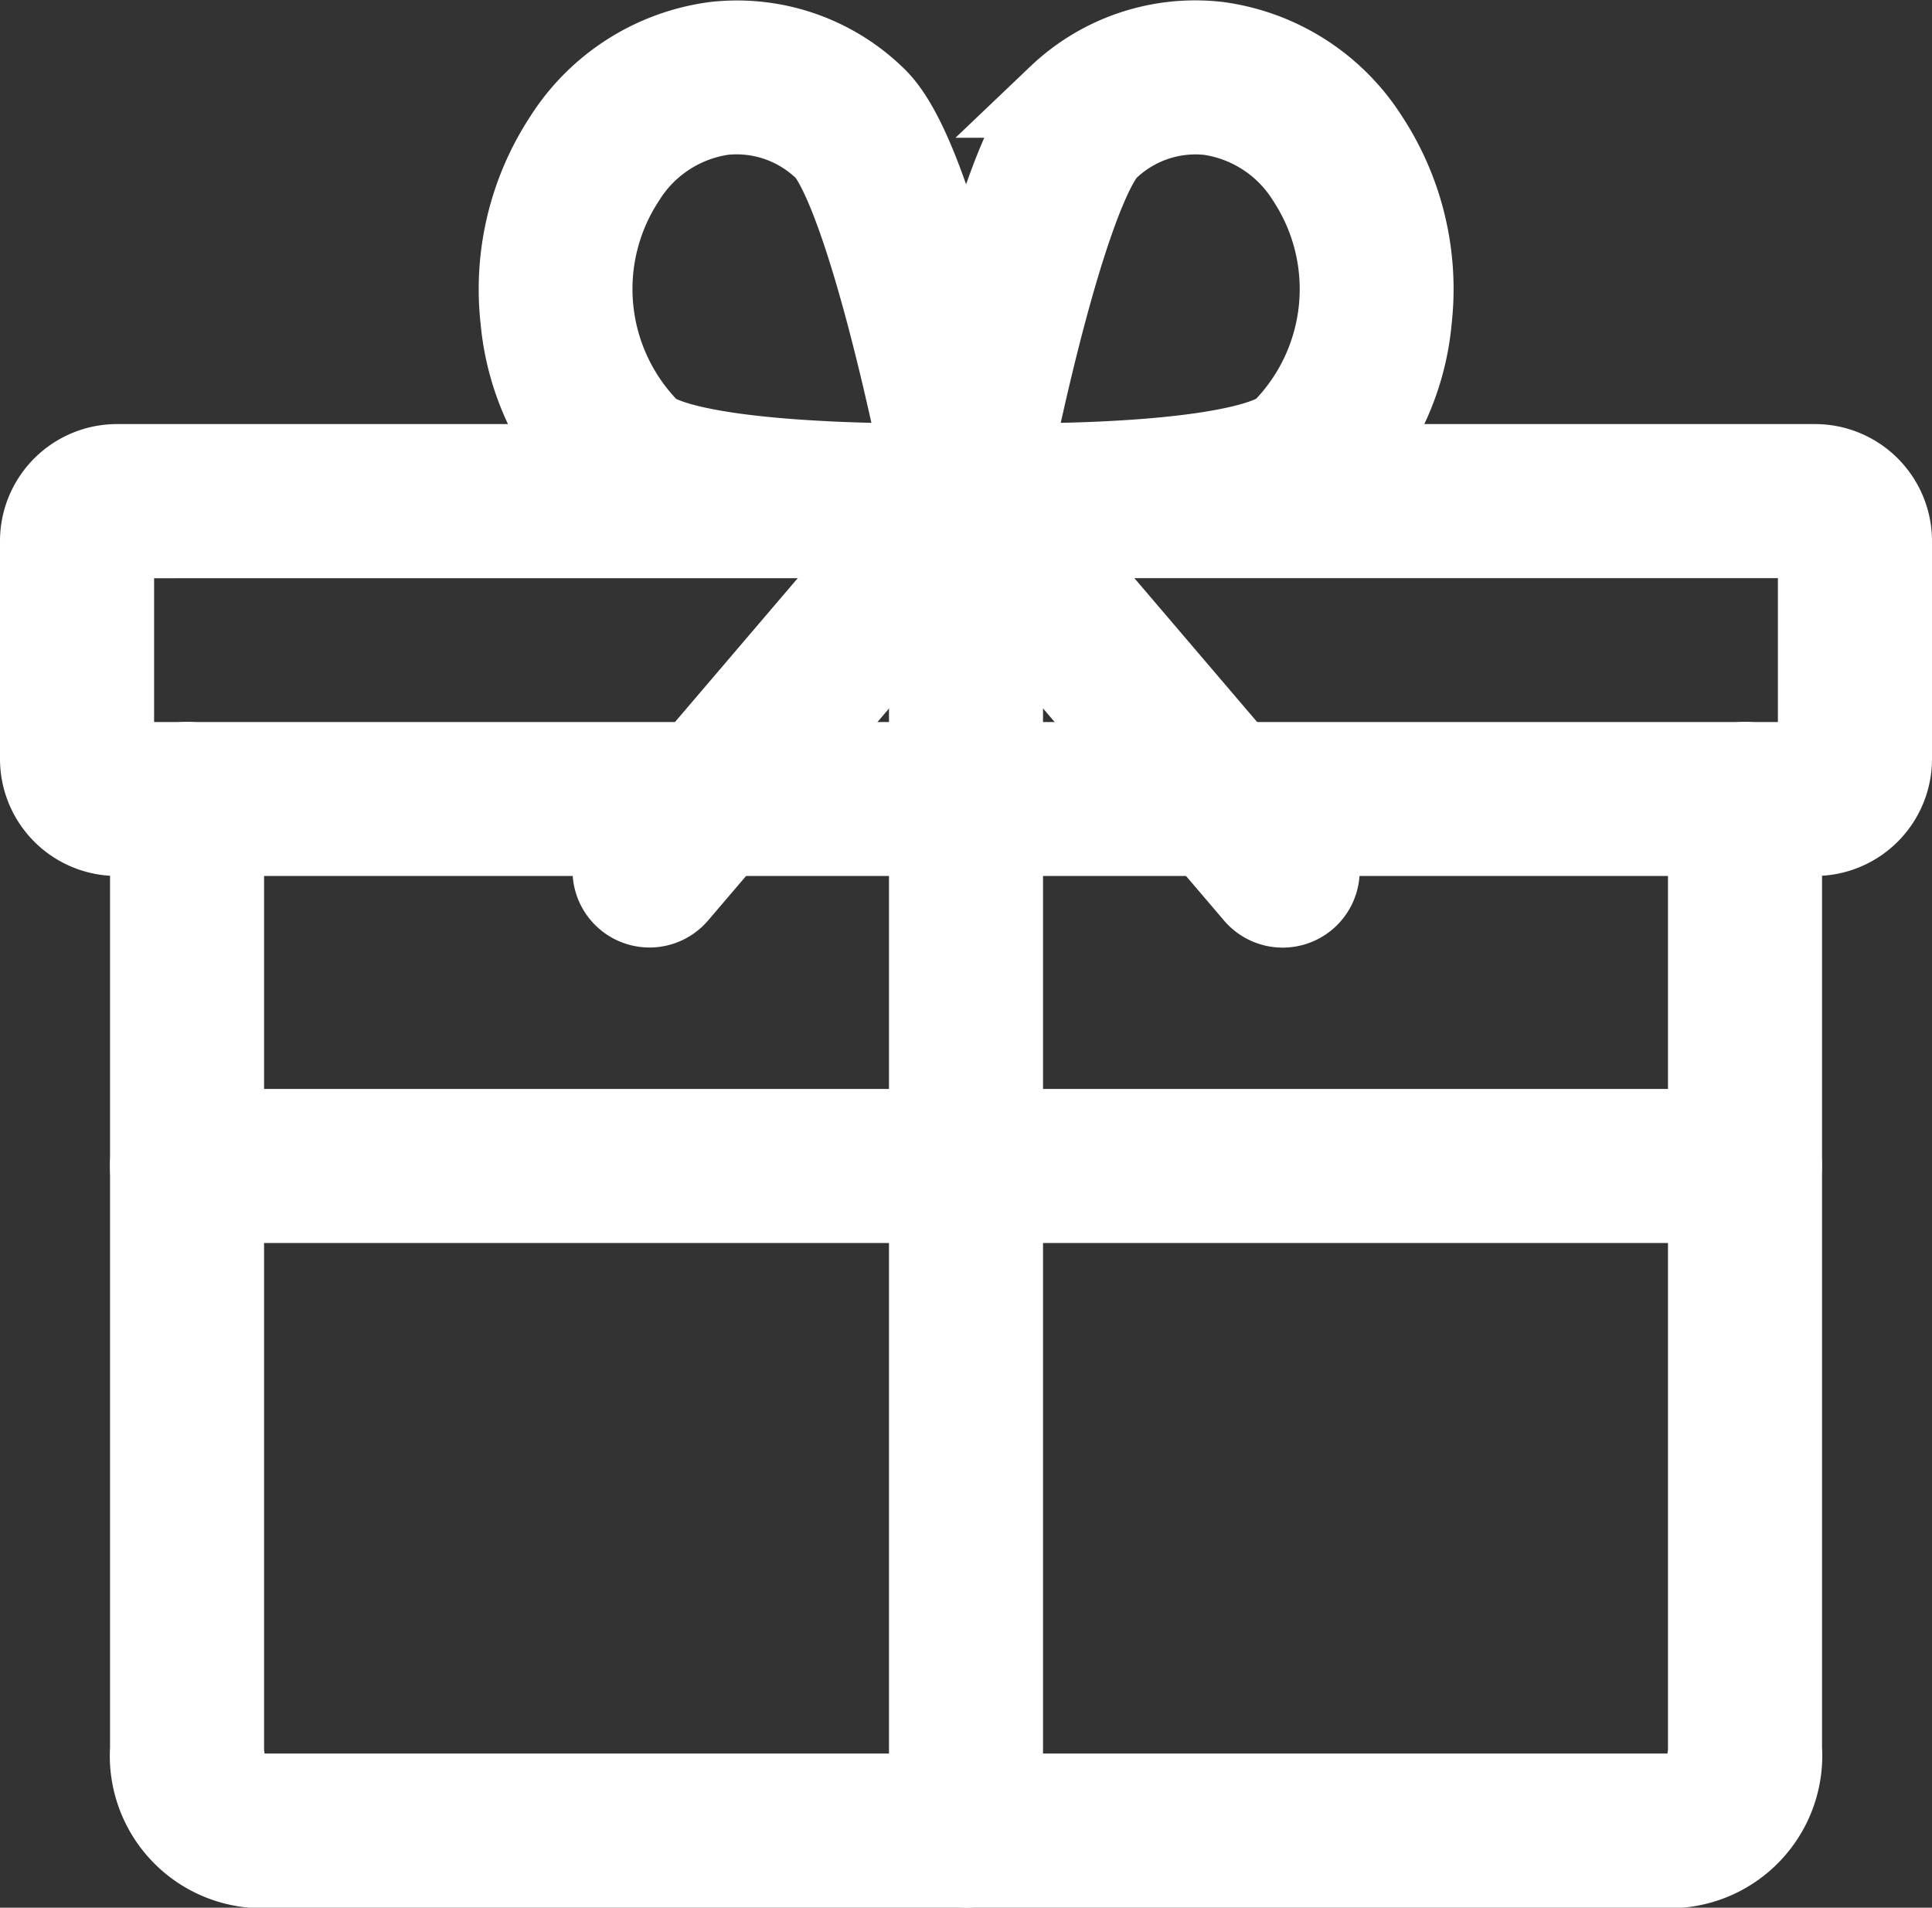
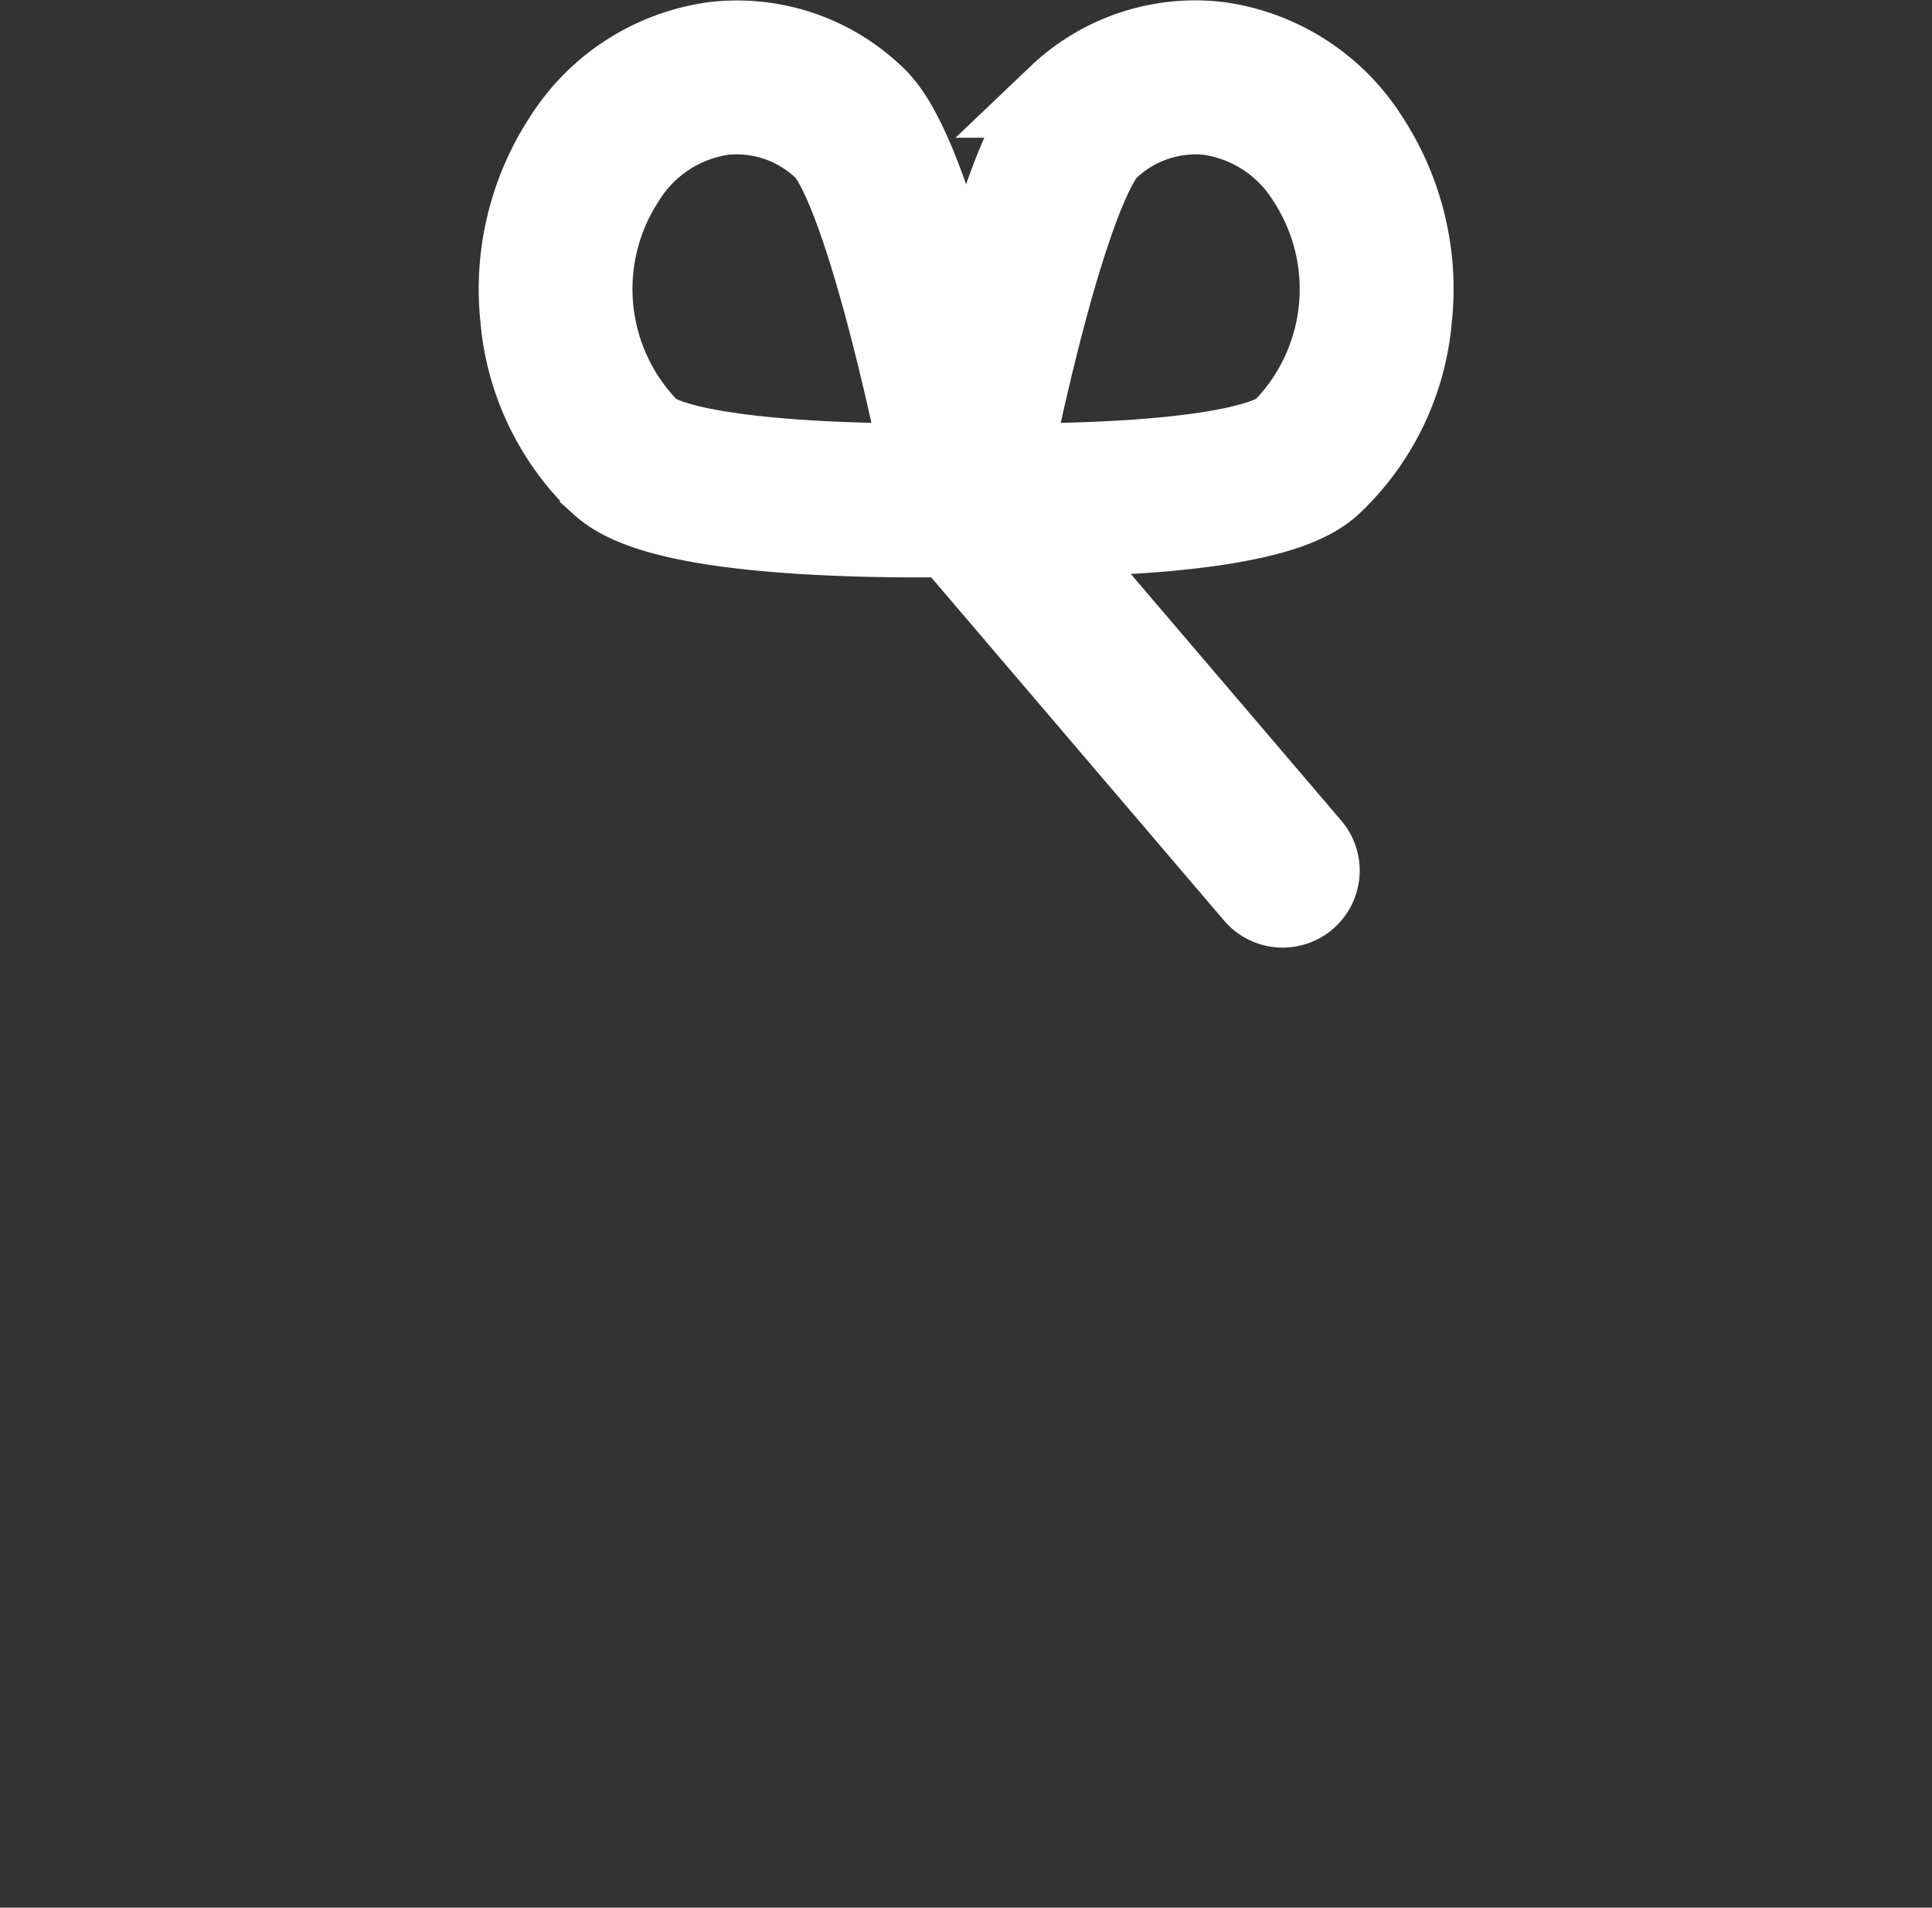
<svg xmlns="http://www.w3.org/2000/svg" width="34.942" height="34.503" viewBox="0 0 34.942 34.503">
  <rect x="0" y="0" width="34.942" height="34.503" fill="#333333" stroke="none" />
  <g id="AdobeStock_533295138_1_" data-name="AdobeStock_533295138 (1)" transform="translate(-83.25 -88.735)">
-     <path id="パス_19048" data-name="パス 19048" d="M116.075,286.913H85.367A1.367,1.367,0,0,1,84,285.546v-3.939a1.367,1.367,0,0,1,1.367-1.367h30.708a1.367,1.367,0,0,1,1.367,1.367v3.941A1.367,1.367,0,0,1,116.075,286.913Zm-30.708-5.385a.08.08,0,0,0-.08.08v3.941a.08.08,0,0,0,.08.08h30.708a.08.08,0,0,0,.08-.08v-3.943a.08.08,0,0,0-.08-.08Z" transform="translate(0 -183.085)" fill="#fff" stroke="#fff" stroke-width="1.5" />
-     <path id="パス_19049" data-name="パス 19049" d="M161.134,434.2H135.367a2.007,2.007,0,0,1-1.847-2.13V414.893a.643.643,0,1,1,1.286,0v17.171c0,.5.3.844.561.844h25.767c.265,0,.563-.348.563-.844V414.893a.643.643,0,1,1,1.286,0v17.171A2.01,2.01,0,0,1,161.134,434.2Z" transform="translate(-47.53 -311.708)" fill="#fff" stroke="#fff" stroke-width="1.5" />
-     <path id="パス_19050" data-name="パス 19050" d="M484.643,305.611a.643.643,0,0,1-.643-.643V280.923a.643.643,0,1,1,1.286,0v24.045A.643.643,0,0,1,484.643,305.611Z" transform="translate(-383.922 -183.123)" fill="#fff" stroke="#fff" stroke-width="1.5" />
-     <path id="パス_19051" data-name="パス 19051" d="M162.3,580.676H134.123a.643.643,0,1,1,0-1.286H162.3a.643.643,0,1,1,0,1.286Z" transform="translate(-47.491 -470.21)" fill="#fff" stroke="#fff" stroke-width="1.5" />
    <path id="パス_19052" data-name="パス 19052" d="M306.649,98.434c-.5,0-1.156-.01-1.849-.047-2.739-.147-3.516-.586-3.863-.9h0a4.662,4.662,0,0,1-1.439-2.97,4.951,4.951,0,0,1,.779-3.258,3.8,3.8,0,0,1,2.706-1.736,3.566,3.566,0,0,1,2.868.961c.334.307.867,1.064,1.629,4.079.4,1.59.672,3.04.683,3.1a.643.643,0,0,1-.612.76C307.525,98.423,307.175,98.434,306.649,98.434Zm-4.843-1.9c.078.072.592.435,3.062.568.709.04,1.39.046,1.882.045-.119-.574-.3-1.412-.519-2.277-.718-2.843-1.166-3.365-1.25-3.441a2.3,2.3,0,0,0-1.845-.633,2.532,2.532,0,0,0-1.79,1.173A3.645,3.645,0,0,0,301.806,96.535Z" transform="translate(-206.81 -0.006)" fill="#fff" stroke="#fff" stroke-width="1.5" />
    <path id="パス_19053" data-name="パス 19053" d="M485.546,98.428c-.527,0-.876-.011-.9-.012a.643.643,0,0,1-.612-.76c.012-.061.281-1.511.683-3.1.762-3.015,1.294-3.773,1.629-4.079a3.57,3.57,0,0,1,2.869-.962,3.8,3.8,0,0,1,2.706,1.735,4.948,4.948,0,0,1,.779,3.259,4.646,4.646,0,0,1-1.439,2.97h0c-.346.318-1.125.757-3.863.9C486.7,98.418,486.045,98.428,485.546,98.428Zm-.1-1.286c.5,0,1.179-.006,1.889-.045,2.463-.133,2.974-.5,3.055-.567a3.644,3.644,0,0,0,.46-4.566,2.534,2.534,0,0,0-1.79-1.173,2.3,2.3,0,0,0-1.845.633c-.083.076-.532.6-1.252,3.447-.218.864-.4,1.7-.517,2.271ZM490.823,97Z" transform="translate(-383.941)" fill="#fff" stroke="#fff" stroke-width="1.5" />
-     <path id="パス_19054" data-name="パス 19054" d="M342.27,287.6a.643.643,0,0,1-.489-1.061l5.724-6.708a.643.643,0,1,1,.978.835l-5.724,6.707A.643.643,0,0,1,342.27,287.6Z" transform="translate(-247.272 -182.478)" fill="#fff" stroke="#fff" stroke-width="1.5" />
    <path id="パス_19055" data-name="パス 19055" d="M490.4,287.608a.643.643,0,0,1-.49-.226l-5.723-6.707a.643.643,0,1,1,.978-.835l5.723,6.707a.643.643,0,0,1-.489,1.061Z" transform="translate(-383.951 -182.484)" fill="#fff" stroke="#fff" stroke-width="1.5" />
  </g>
</svg>